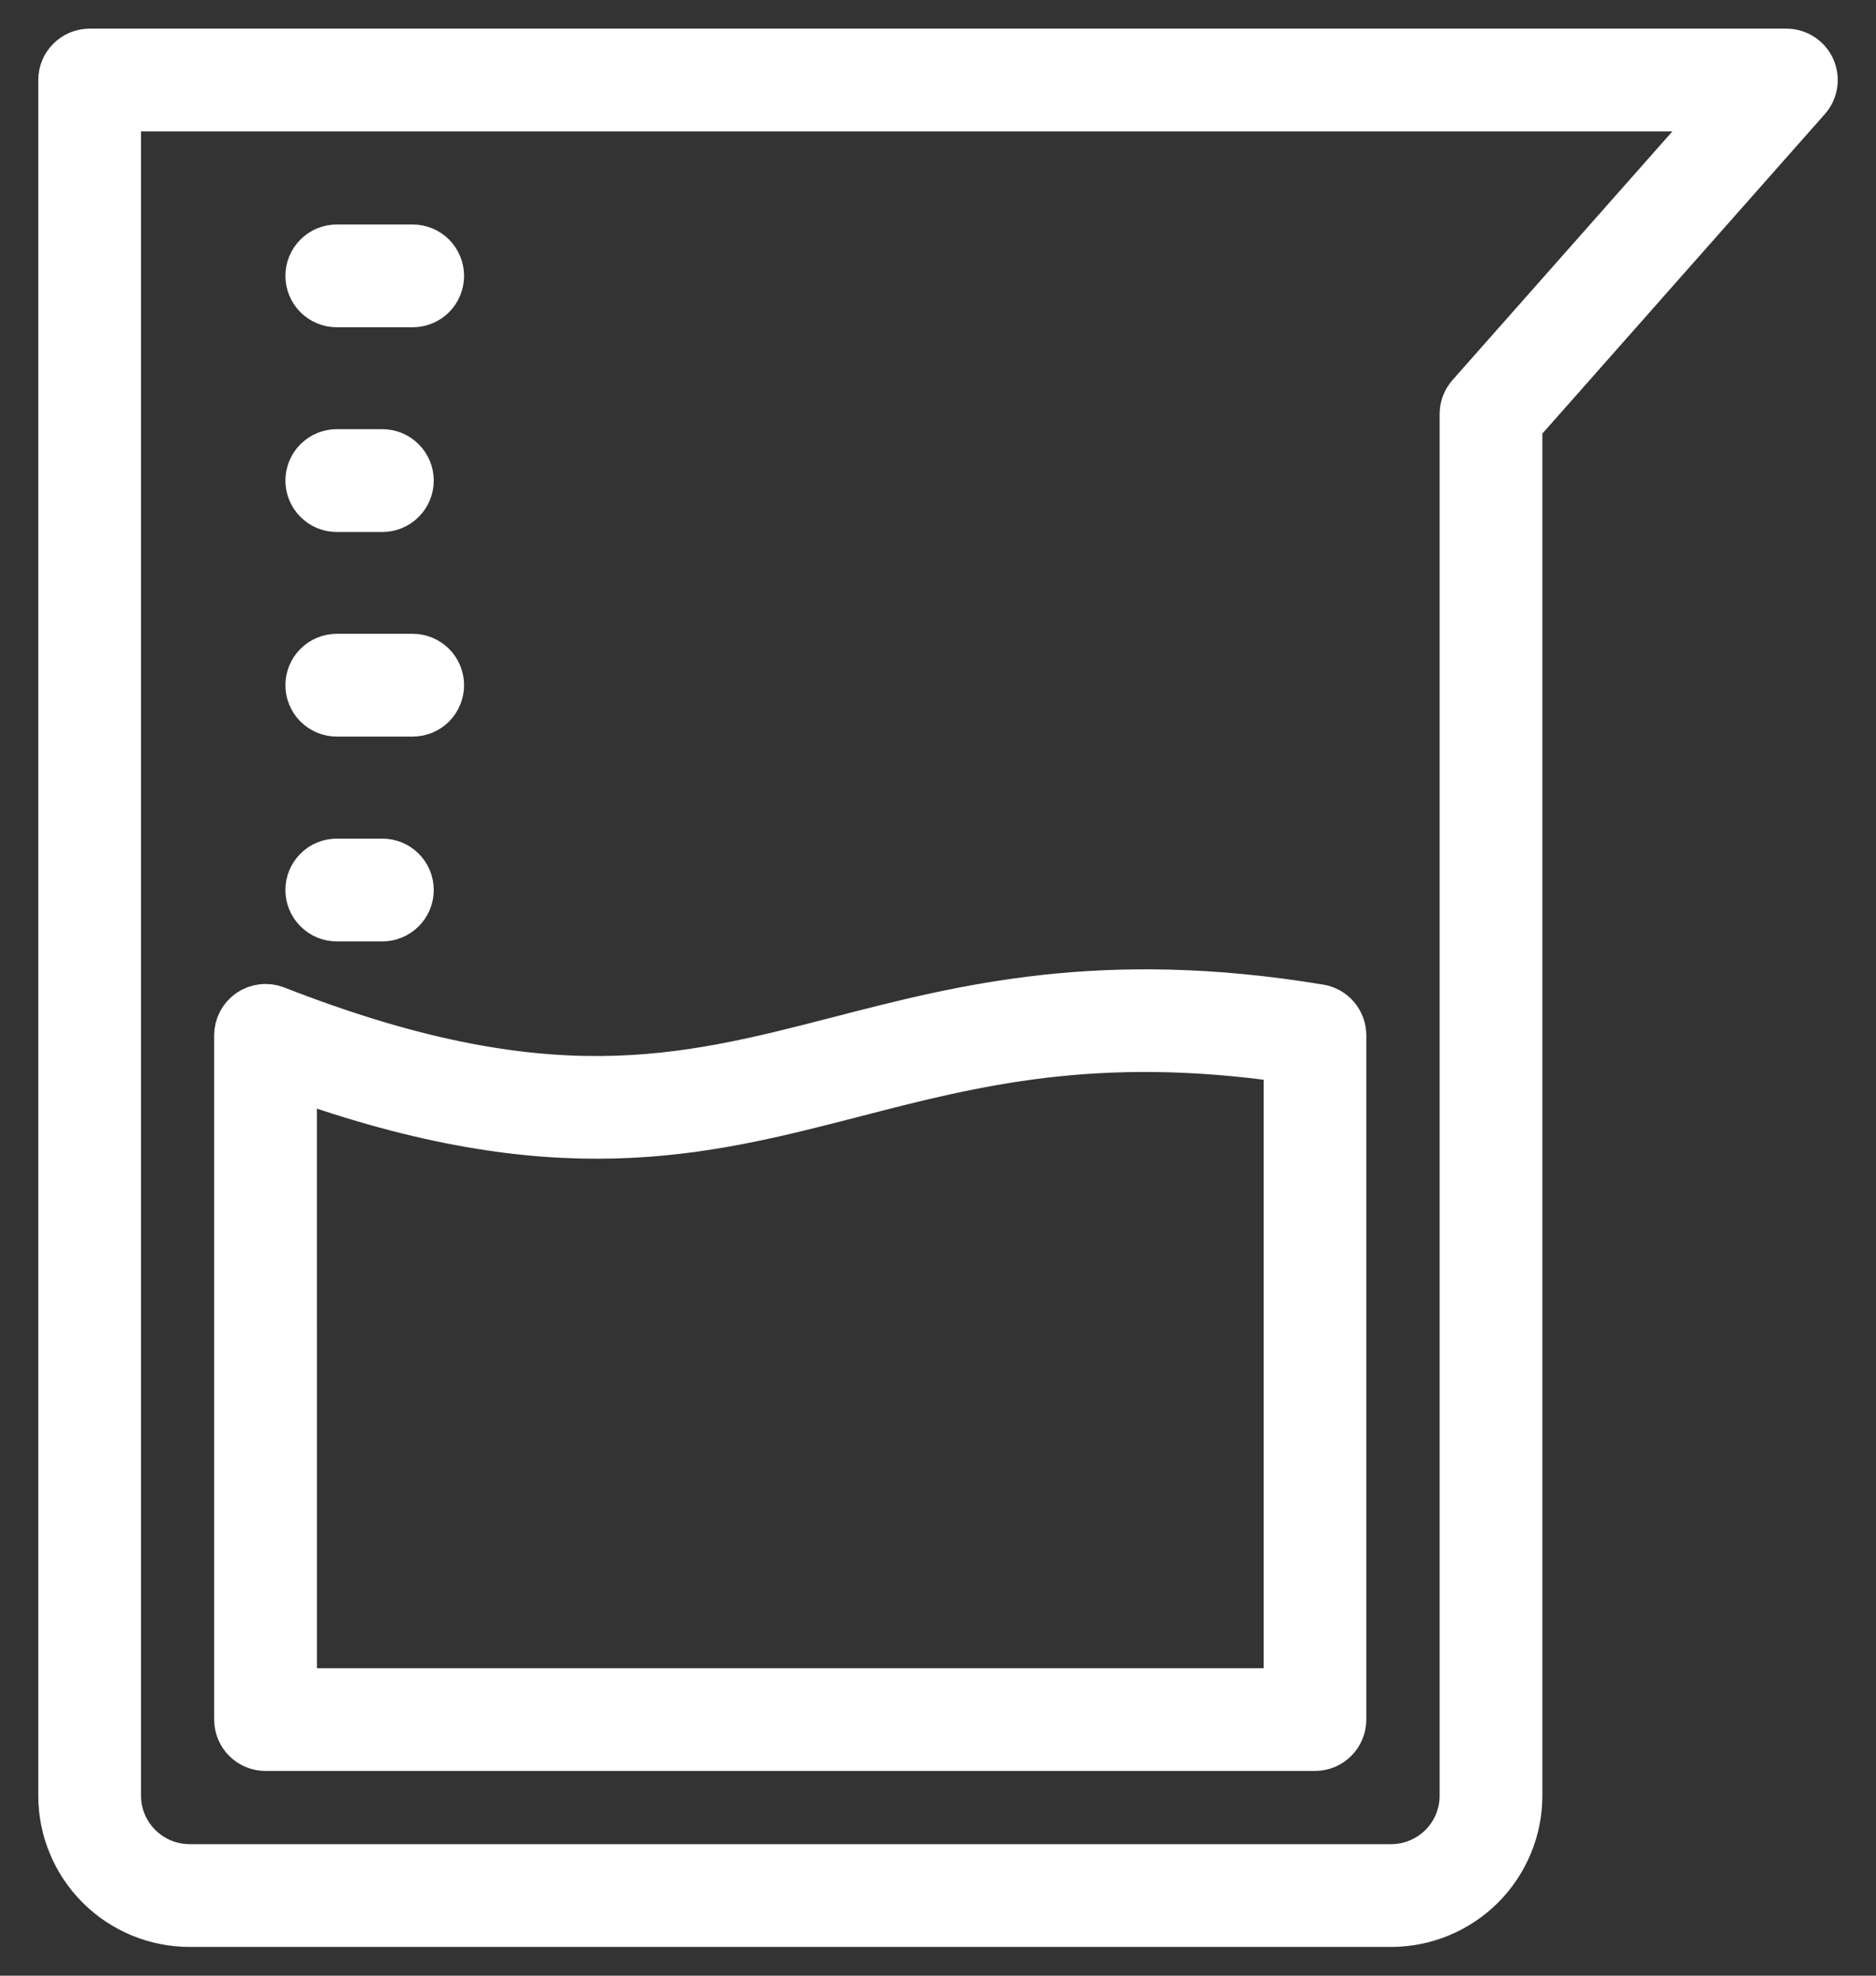
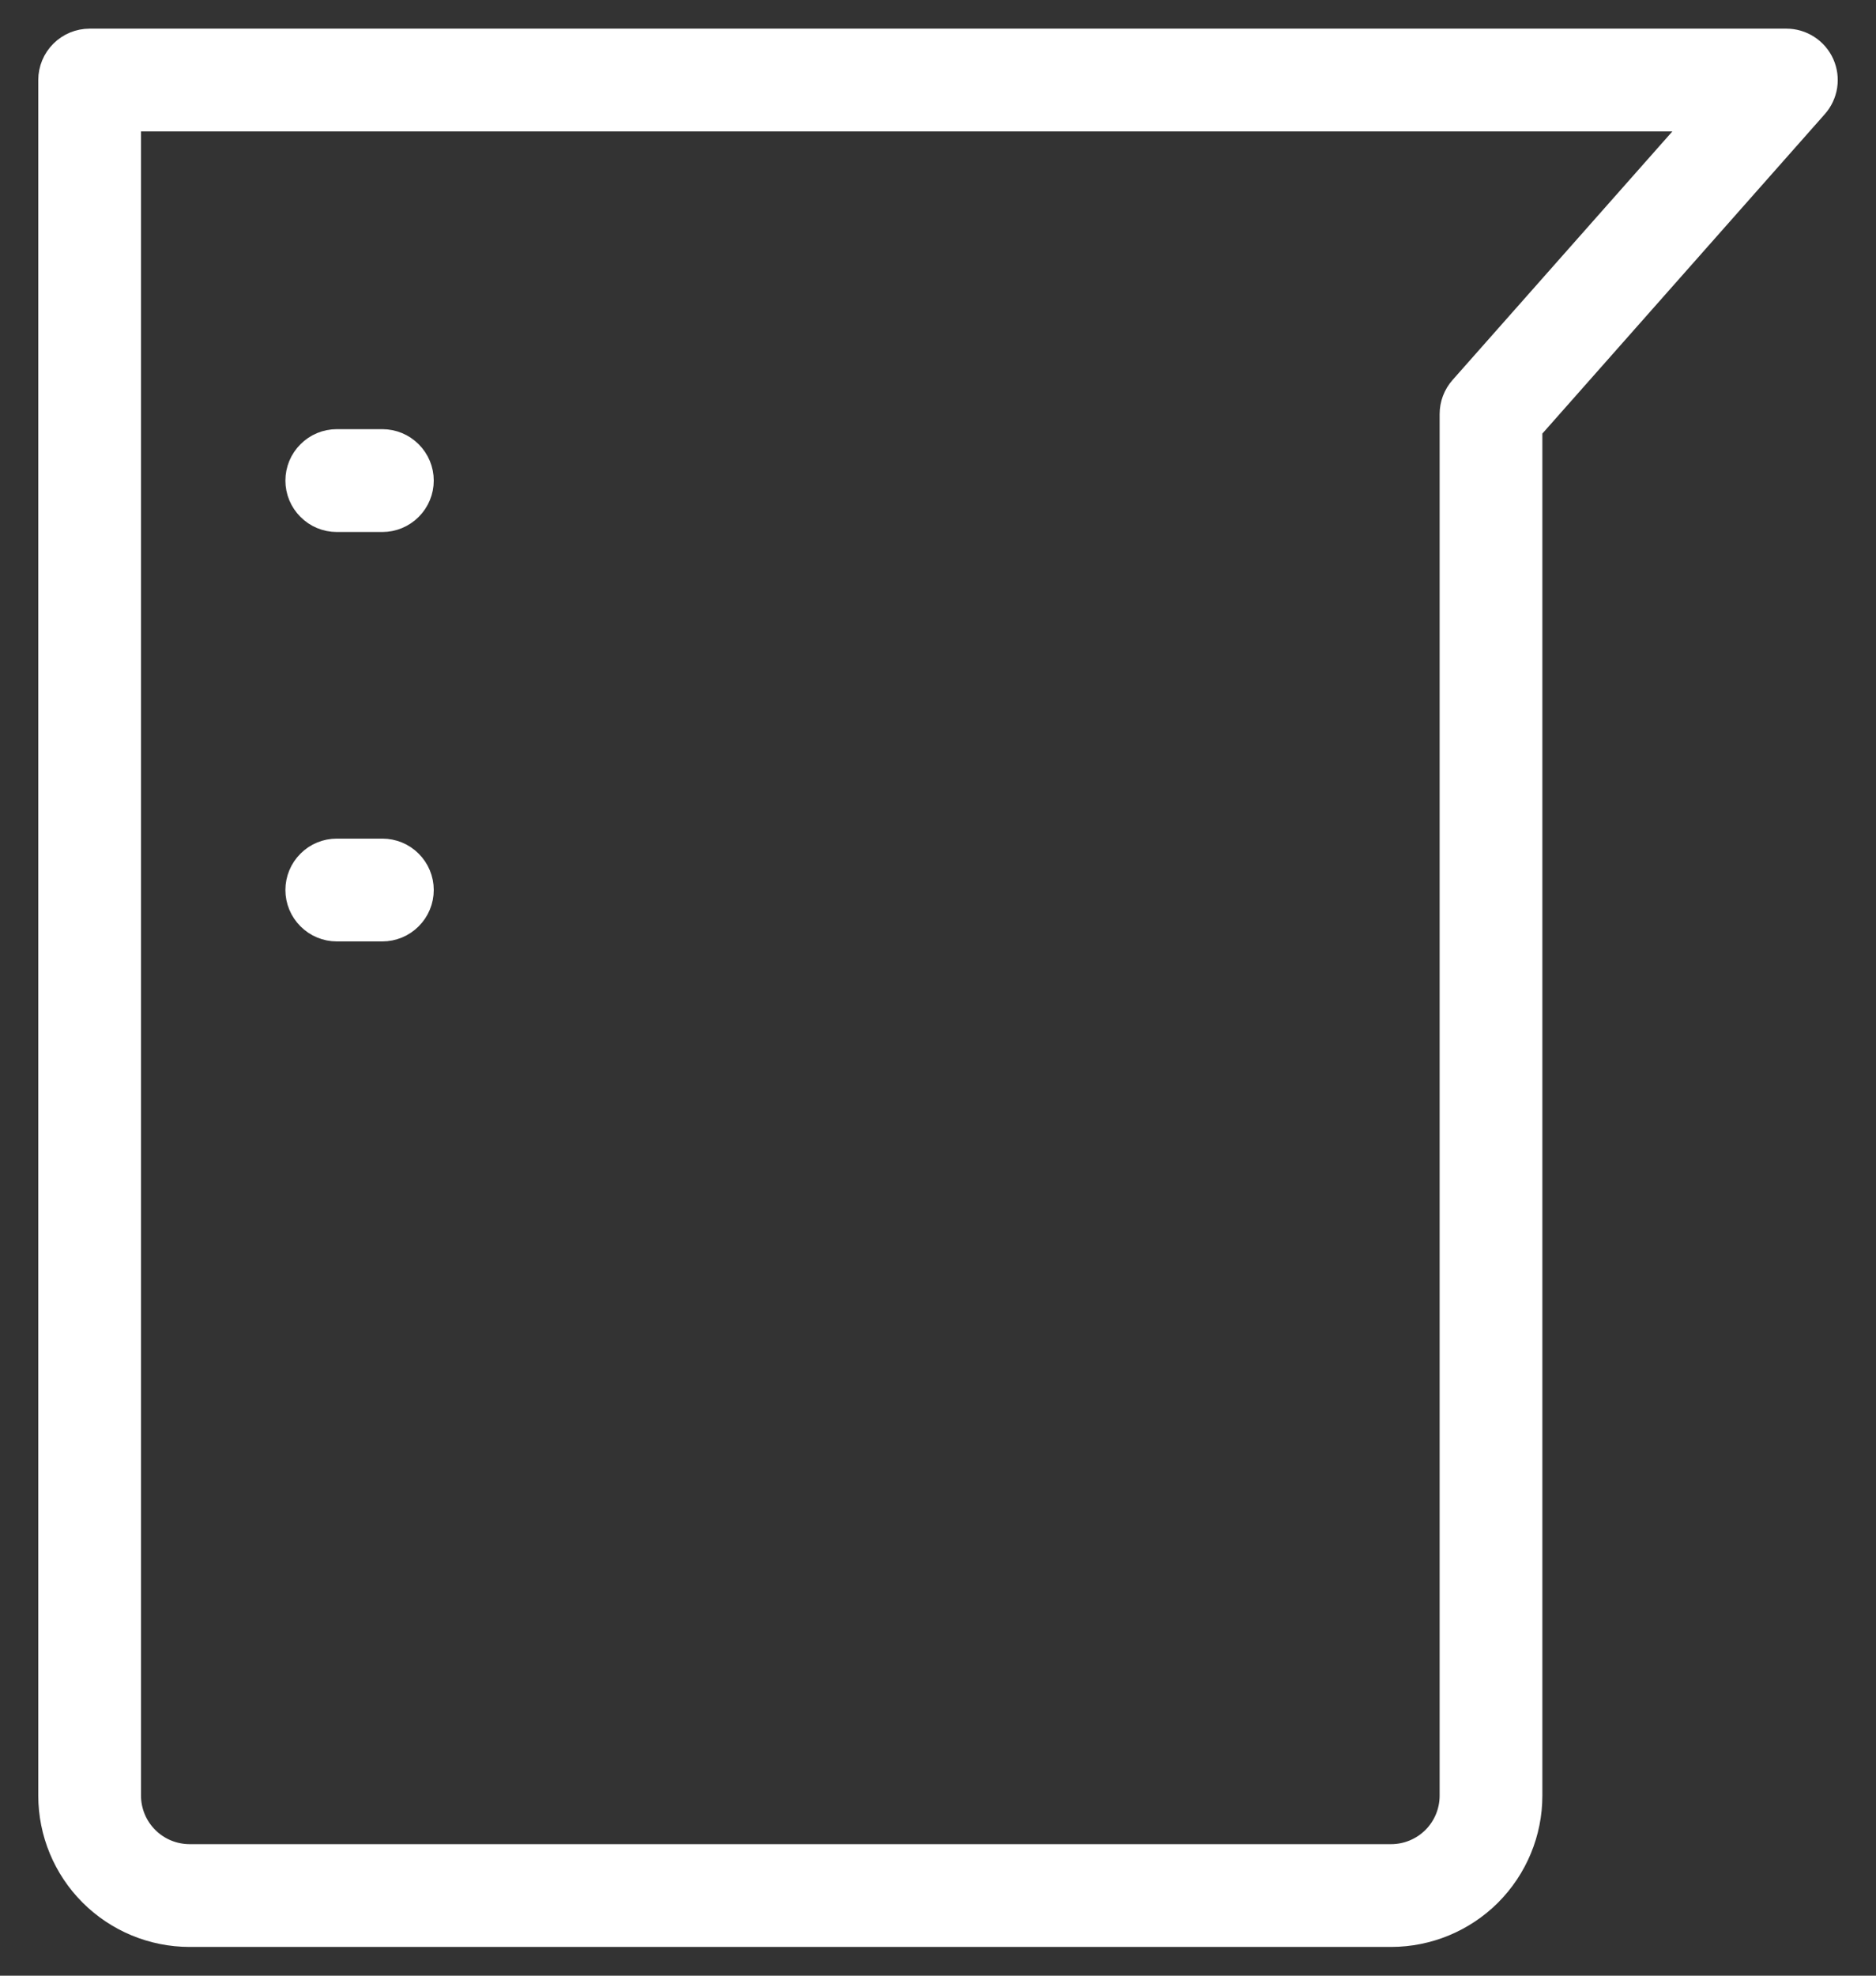
<svg xmlns="http://www.w3.org/2000/svg" width="38" height="40" viewBox="0 0 38 40" fill="none">
  <rect x="0" y="0" width="38" height="40" fill="#333333" stroke="none" />
  <path d="M28.179 38.918H3.838C3.158 38.917 2.507 38.647 2.026 38.166C1.546 37.686 1.276 37.035 1.275 36.355V1.621C1.275 1.477 1.332 1.34 1.434 1.238C1.535 1.137 1.673 1.08 1.816 1.08H36.185C36.289 1.08 36.391 1.11 36.478 1.167C36.566 1.223 36.635 1.304 36.678 1.399C36.72 1.494 36.735 1.599 36.719 1.702C36.703 1.805 36.658 1.901 36.589 1.979L30.742 8.589V36.355C30.742 37.035 30.471 37.686 29.991 38.167C29.51 38.647 28.859 38.917 28.179 38.918ZM2.356 2.161V36.355C2.357 36.748 2.513 37.125 2.791 37.402C3.068 37.68 3.445 37.836 3.838 37.837H28.179C28.572 37.837 28.949 37.68 29.227 37.403C29.505 37.125 29.661 36.748 29.661 36.355V8.384C29.661 8.252 29.709 8.124 29.797 8.025L34.985 2.161H2.356Z" fill="white" stroke="white" />
-   <path d="M26.638 35.355H5.378C5.235 35.355 5.098 35.298 4.996 35.197C4.895 35.096 4.838 34.958 4.838 34.815V20.962C4.838 20.874 4.859 20.787 4.901 20.709C4.942 20.631 5.001 20.565 5.074 20.515C5.146 20.466 5.23 20.435 5.317 20.425C5.405 20.415 5.493 20.426 5.575 20.458C11.076 22.609 13.838 21.896 17.035 21.069C19.517 20.428 22.332 19.702 26.723 20.428C26.85 20.449 26.965 20.514 27.047 20.612C27.13 20.709 27.176 20.834 27.176 20.962V34.815C27.176 34.958 27.119 35.095 27.018 35.196C26.918 35.297 26.781 35.354 26.638 35.355ZM5.92 34.274H26.097V21.424C22.195 20.855 19.711 21.496 17.308 22.116C14.207 22.918 11.27 23.675 5.919 21.743L5.92 34.274Z" fill="white" stroke="white" />
-   <path d="M8.36 6.126H6.822C6.678 6.126 6.541 6.069 6.44 5.968C6.338 5.866 6.281 5.729 6.281 5.585C6.281 5.442 6.338 5.305 6.44 5.203C6.541 5.102 6.678 5.045 6.822 5.045H8.36C8.503 5.045 8.64 5.102 8.742 5.203C8.843 5.305 8.9 5.442 8.9 5.585C8.9 5.729 8.843 5.866 8.742 5.968C8.64 6.069 8.503 6.126 8.36 6.126Z" fill="white" stroke="white" />
  <path d="M7.745 10.271H6.822C6.678 10.271 6.541 10.214 6.44 10.112C6.338 10.011 6.281 9.873 6.281 9.73C6.281 9.587 6.338 9.449 6.44 9.348C6.541 9.246 6.678 9.189 6.822 9.189H7.745C7.888 9.189 8.026 9.246 8.127 9.348C8.229 9.449 8.286 9.587 8.286 9.73C8.286 9.873 8.229 10.011 8.127 10.112C8.026 10.214 7.888 10.271 7.745 10.271Z" fill="white" stroke="white" />
-   <path d="M8.36 14.413H6.822C6.678 14.413 6.541 14.356 6.44 14.255C6.338 14.153 6.281 14.016 6.281 13.873C6.281 13.729 6.338 13.592 6.44 13.49C6.541 13.389 6.678 13.332 6.822 13.332H8.36C8.503 13.332 8.64 13.389 8.742 13.49C8.843 13.592 8.9 13.729 8.9 13.873C8.9 14.016 8.843 14.153 8.742 14.255C8.64 14.356 8.503 14.413 8.36 14.413Z" fill="white" stroke="white" />
  <path d="M7.745 18.56H6.822C6.678 18.56 6.541 18.503 6.44 18.401C6.338 18.3 6.281 18.162 6.281 18.019C6.281 17.876 6.338 17.738 6.44 17.637C6.541 17.535 6.678 17.479 6.822 17.479H7.745C7.888 17.479 8.026 17.535 8.127 17.637C8.229 17.738 8.286 17.876 8.286 18.019C8.286 18.162 8.229 18.3 8.127 18.401C8.026 18.503 7.888 18.56 7.745 18.56Z" fill="white" stroke="white" />
</svg>